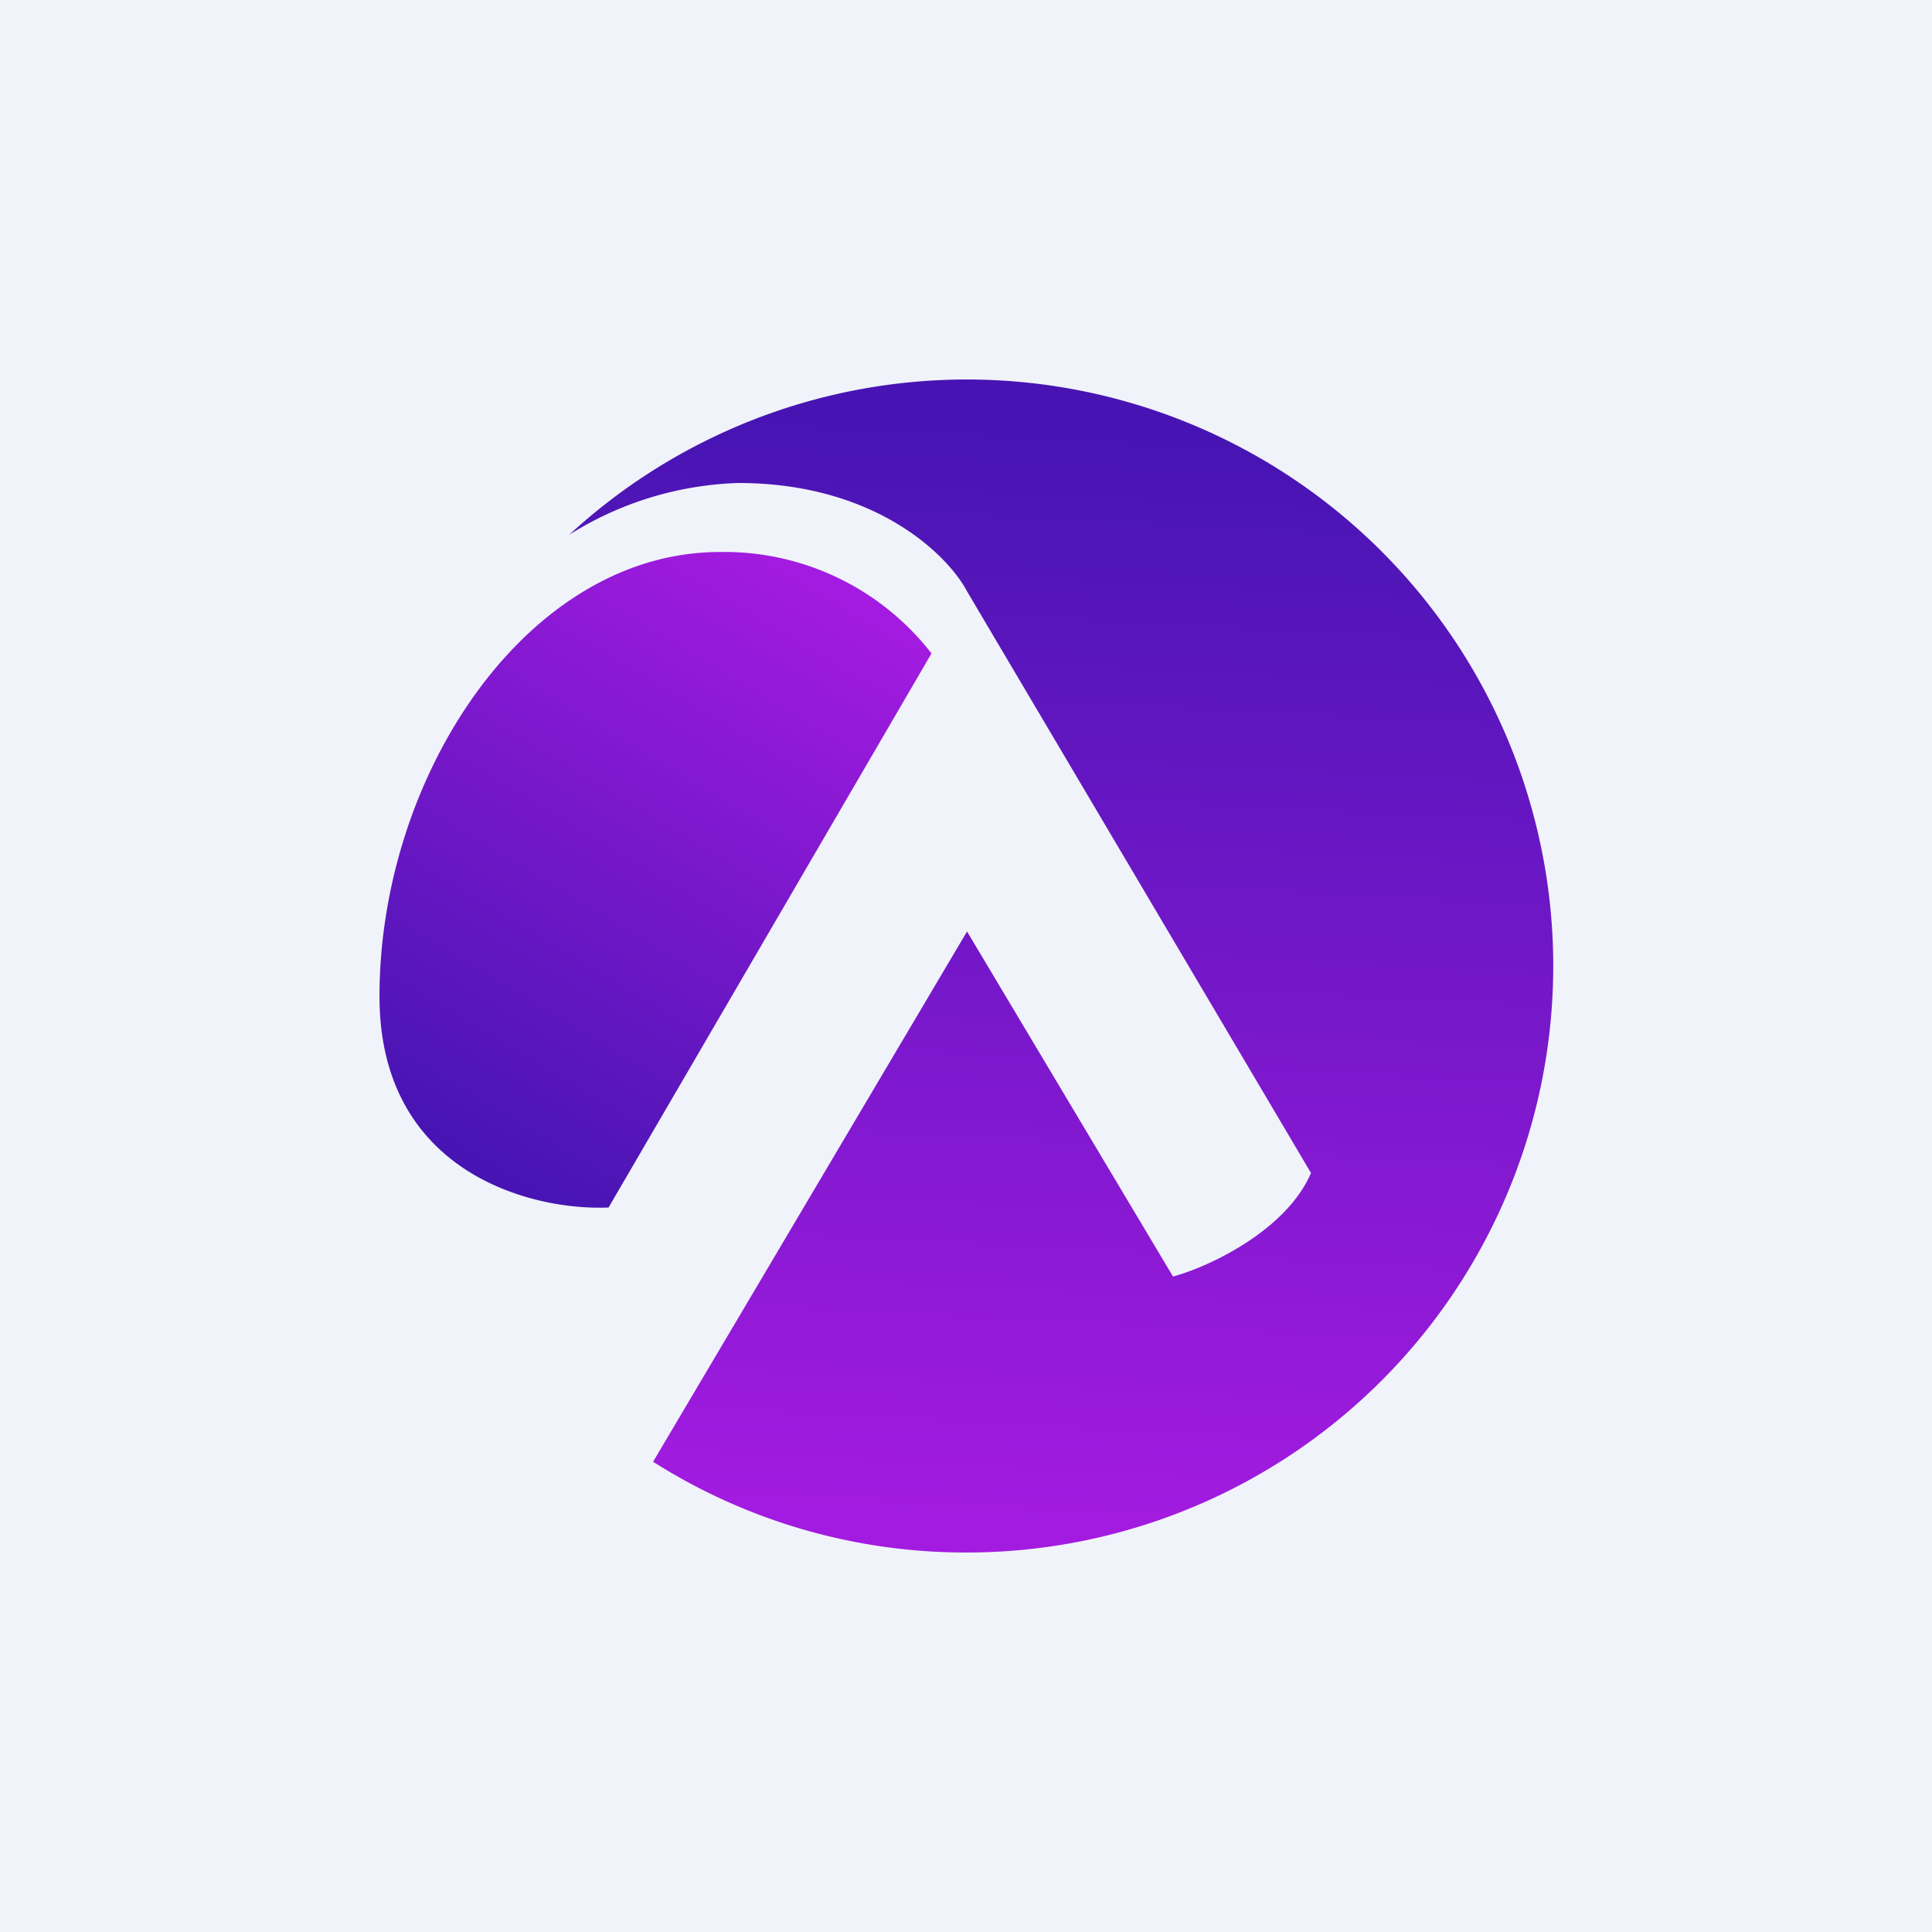
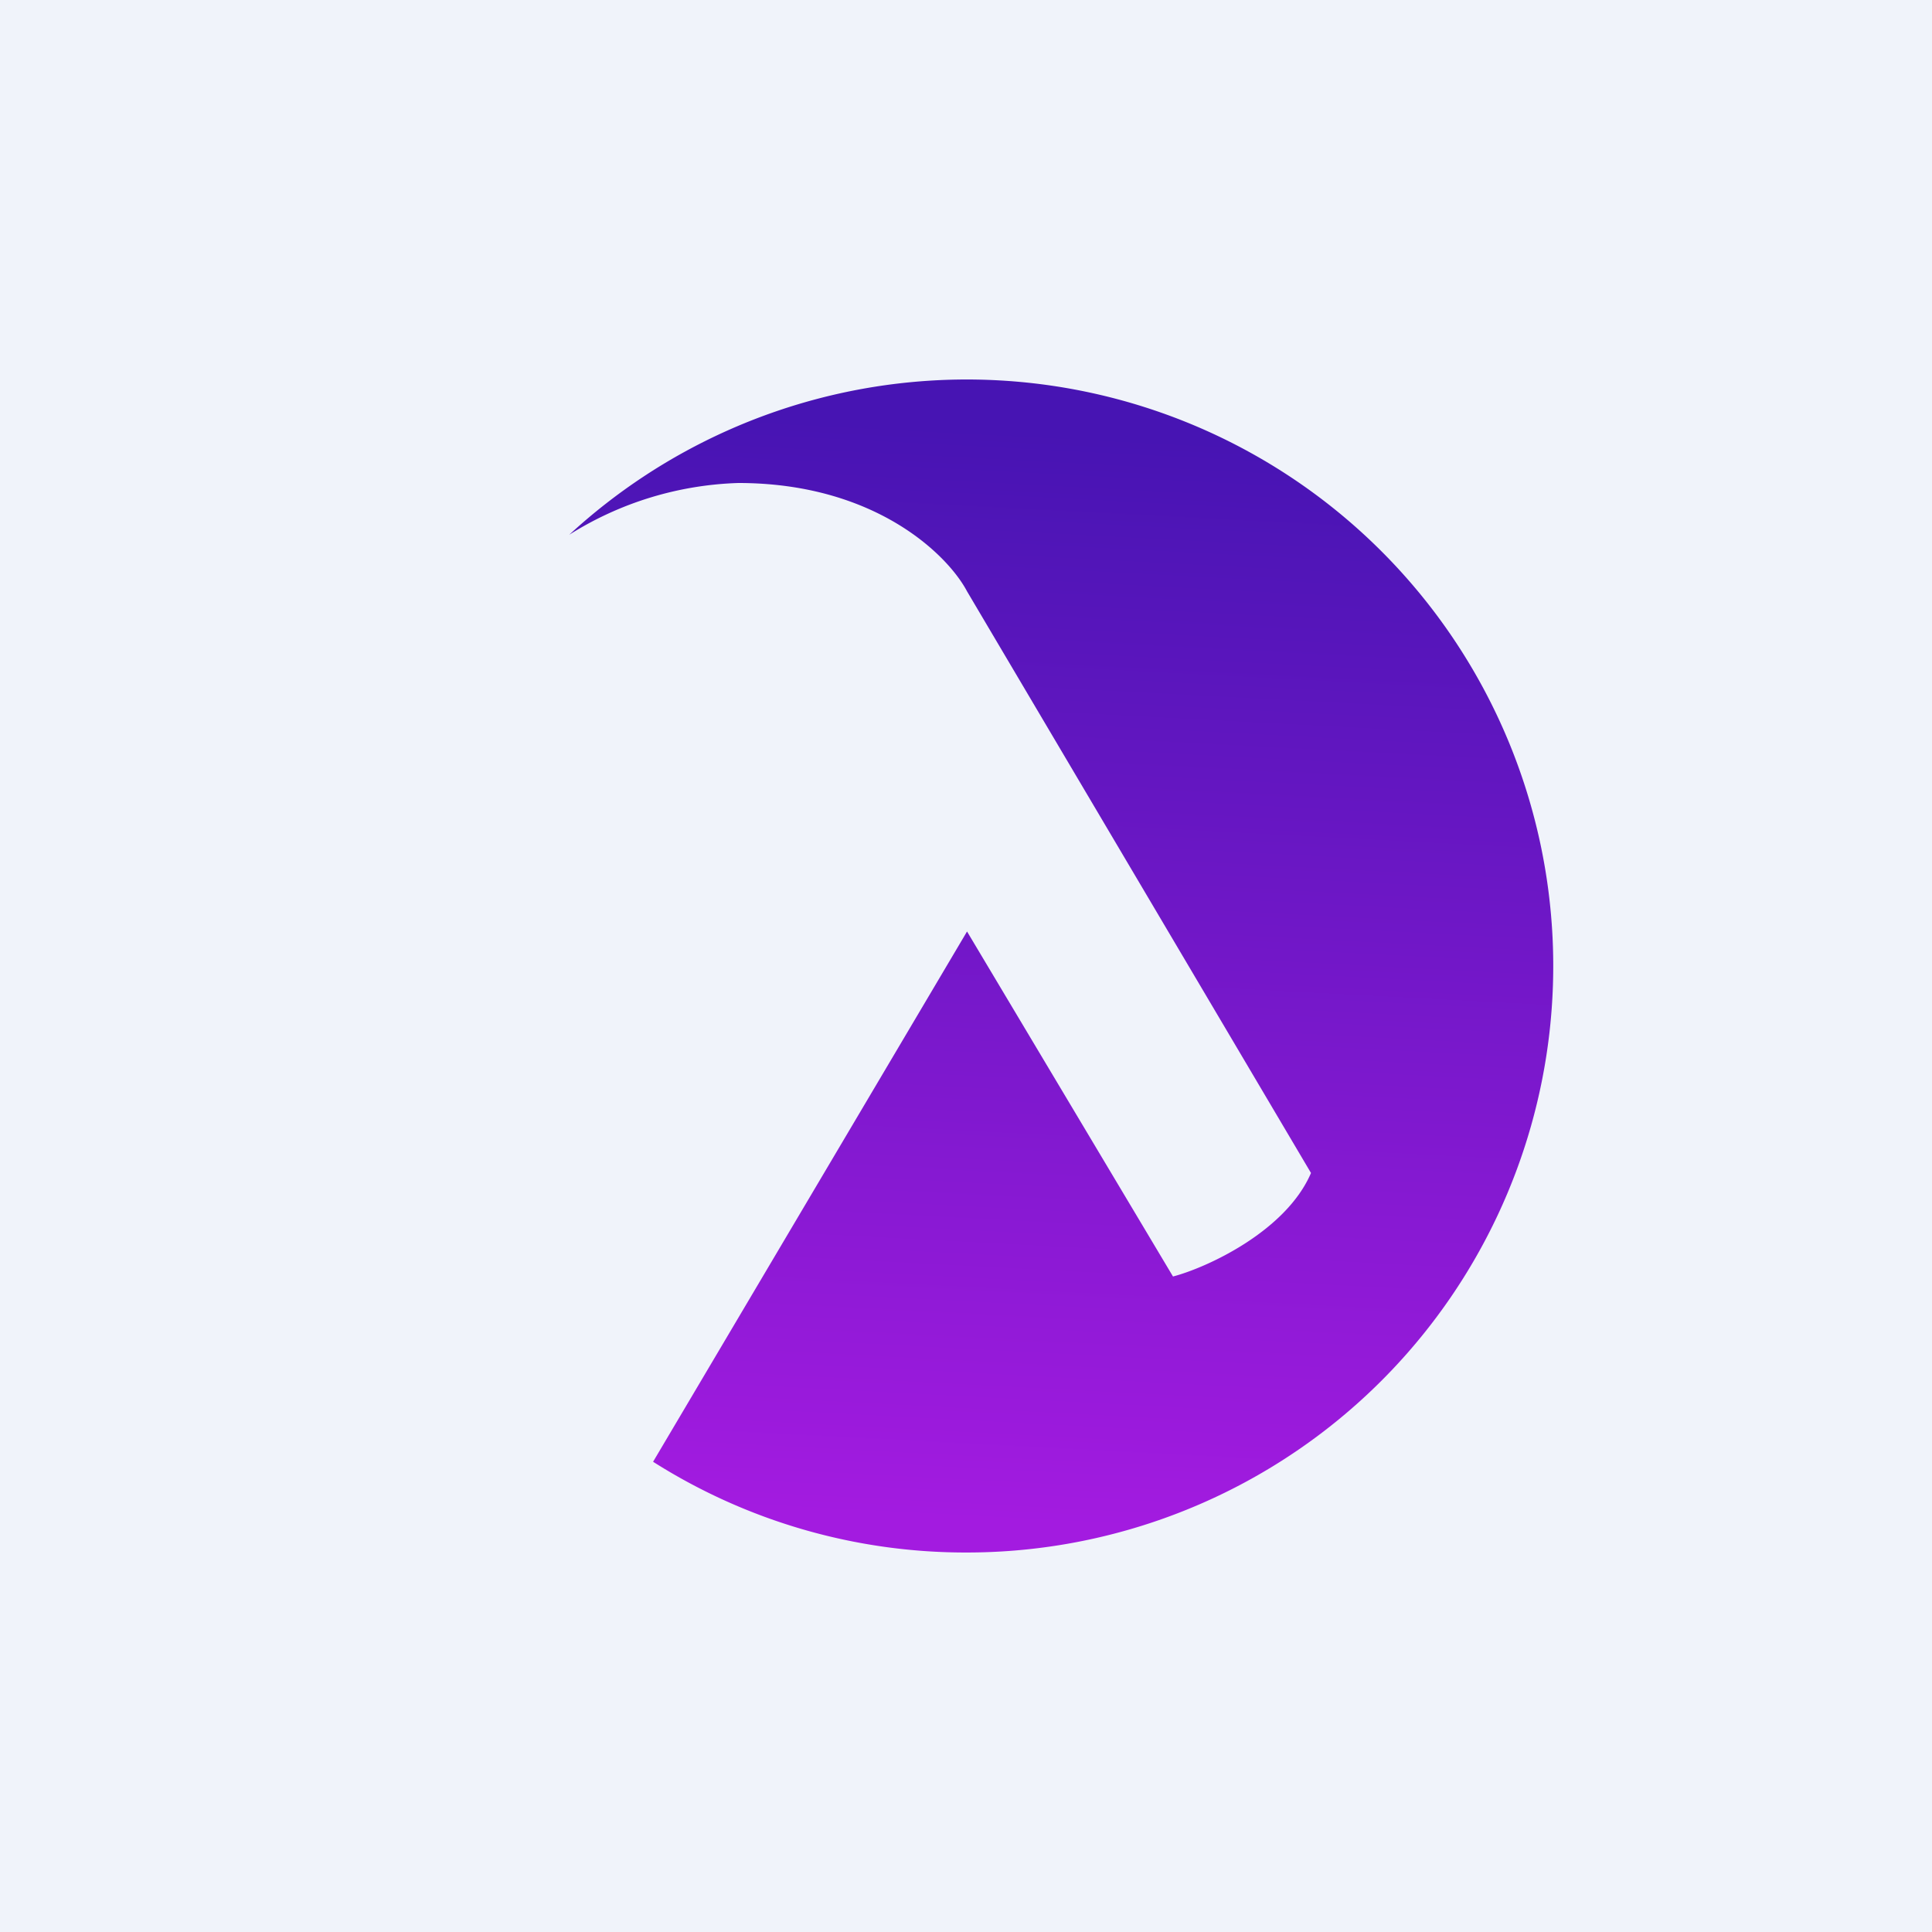
<svg xmlns="http://www.w3.org/2000/svg" width="56" height="56" viewBox="0 0 56 56">
-   <path fill="#F0F3FA" d="M0 0h56v56H0z" />
+   <path fill="#F0F3FA" d="M0 0h56v56H0" />
  <path d="M28.01 45A17 17 0 1 0 16.5 15.5a9.75 9.75 0 0 1 4.9-1.5c3.96 0 6.07 2.08 6.63 3.14L38 34c-.73 1.7-3.04 2.75-4 3l-5.97-10-9.1 15.37A16.9 16.9 0 0 0 28.02 45Z" fill="url(#a)" />
-   <path d="M17.64 35 27 18.94A7.6 7.6 0 0 0 20.87 16C15.27 16 11 22.48 11 28.88 11 34 15.43 35.1 17.64 35Z" fill="url(#b)" />
  <defs>
    <linearGradient id="a" x1="28.77" y1="44.13" x2="30.42" y2="12.53" gradientUnits="userSpaceOnUse">
      <stop stop-color="#A31BE0" />
      <stop offset="1" stop-color="#4714B3" />
    </linearGradient>
    <linearGradient id="b" x1="23.83" y1="16.94" x2="13.84" y2="33.62" gradientUnits="userSpaceOnUse">
      <stop stop-color="#A31BE0" />
      <stop offset="1" stop-color="#4714B3" />
    </linearGradient>
  </defs>
</svg>